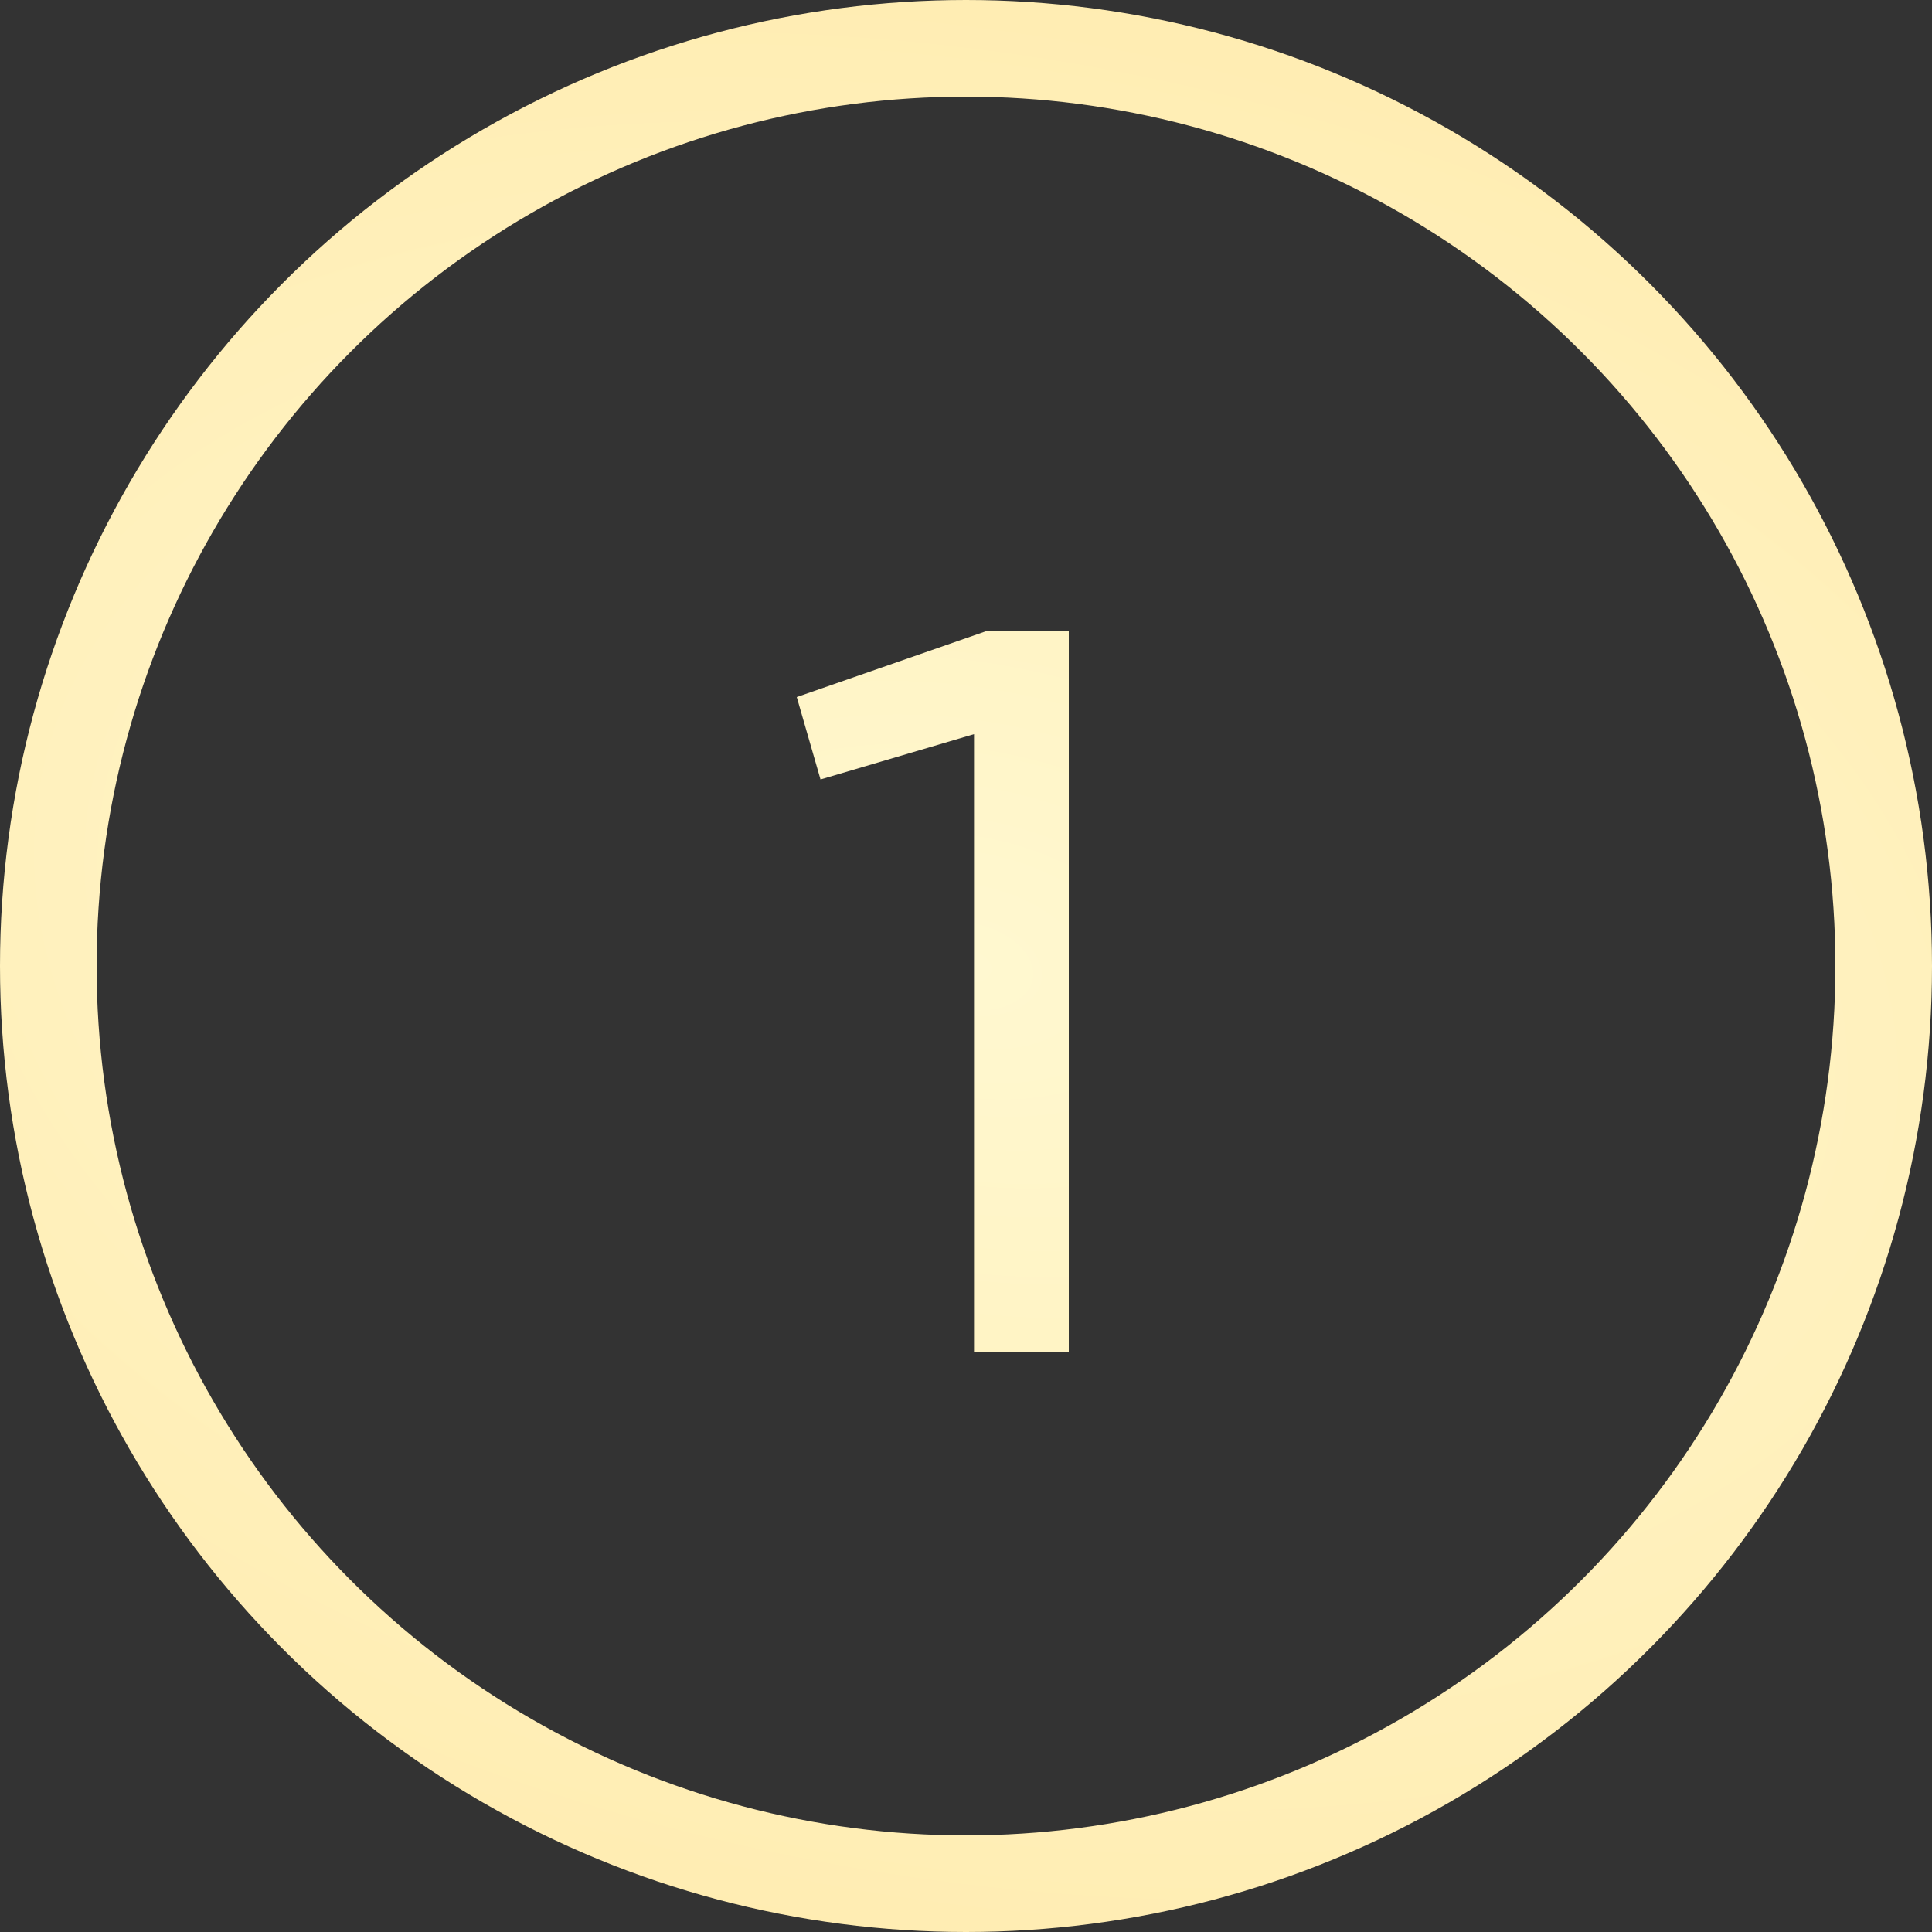
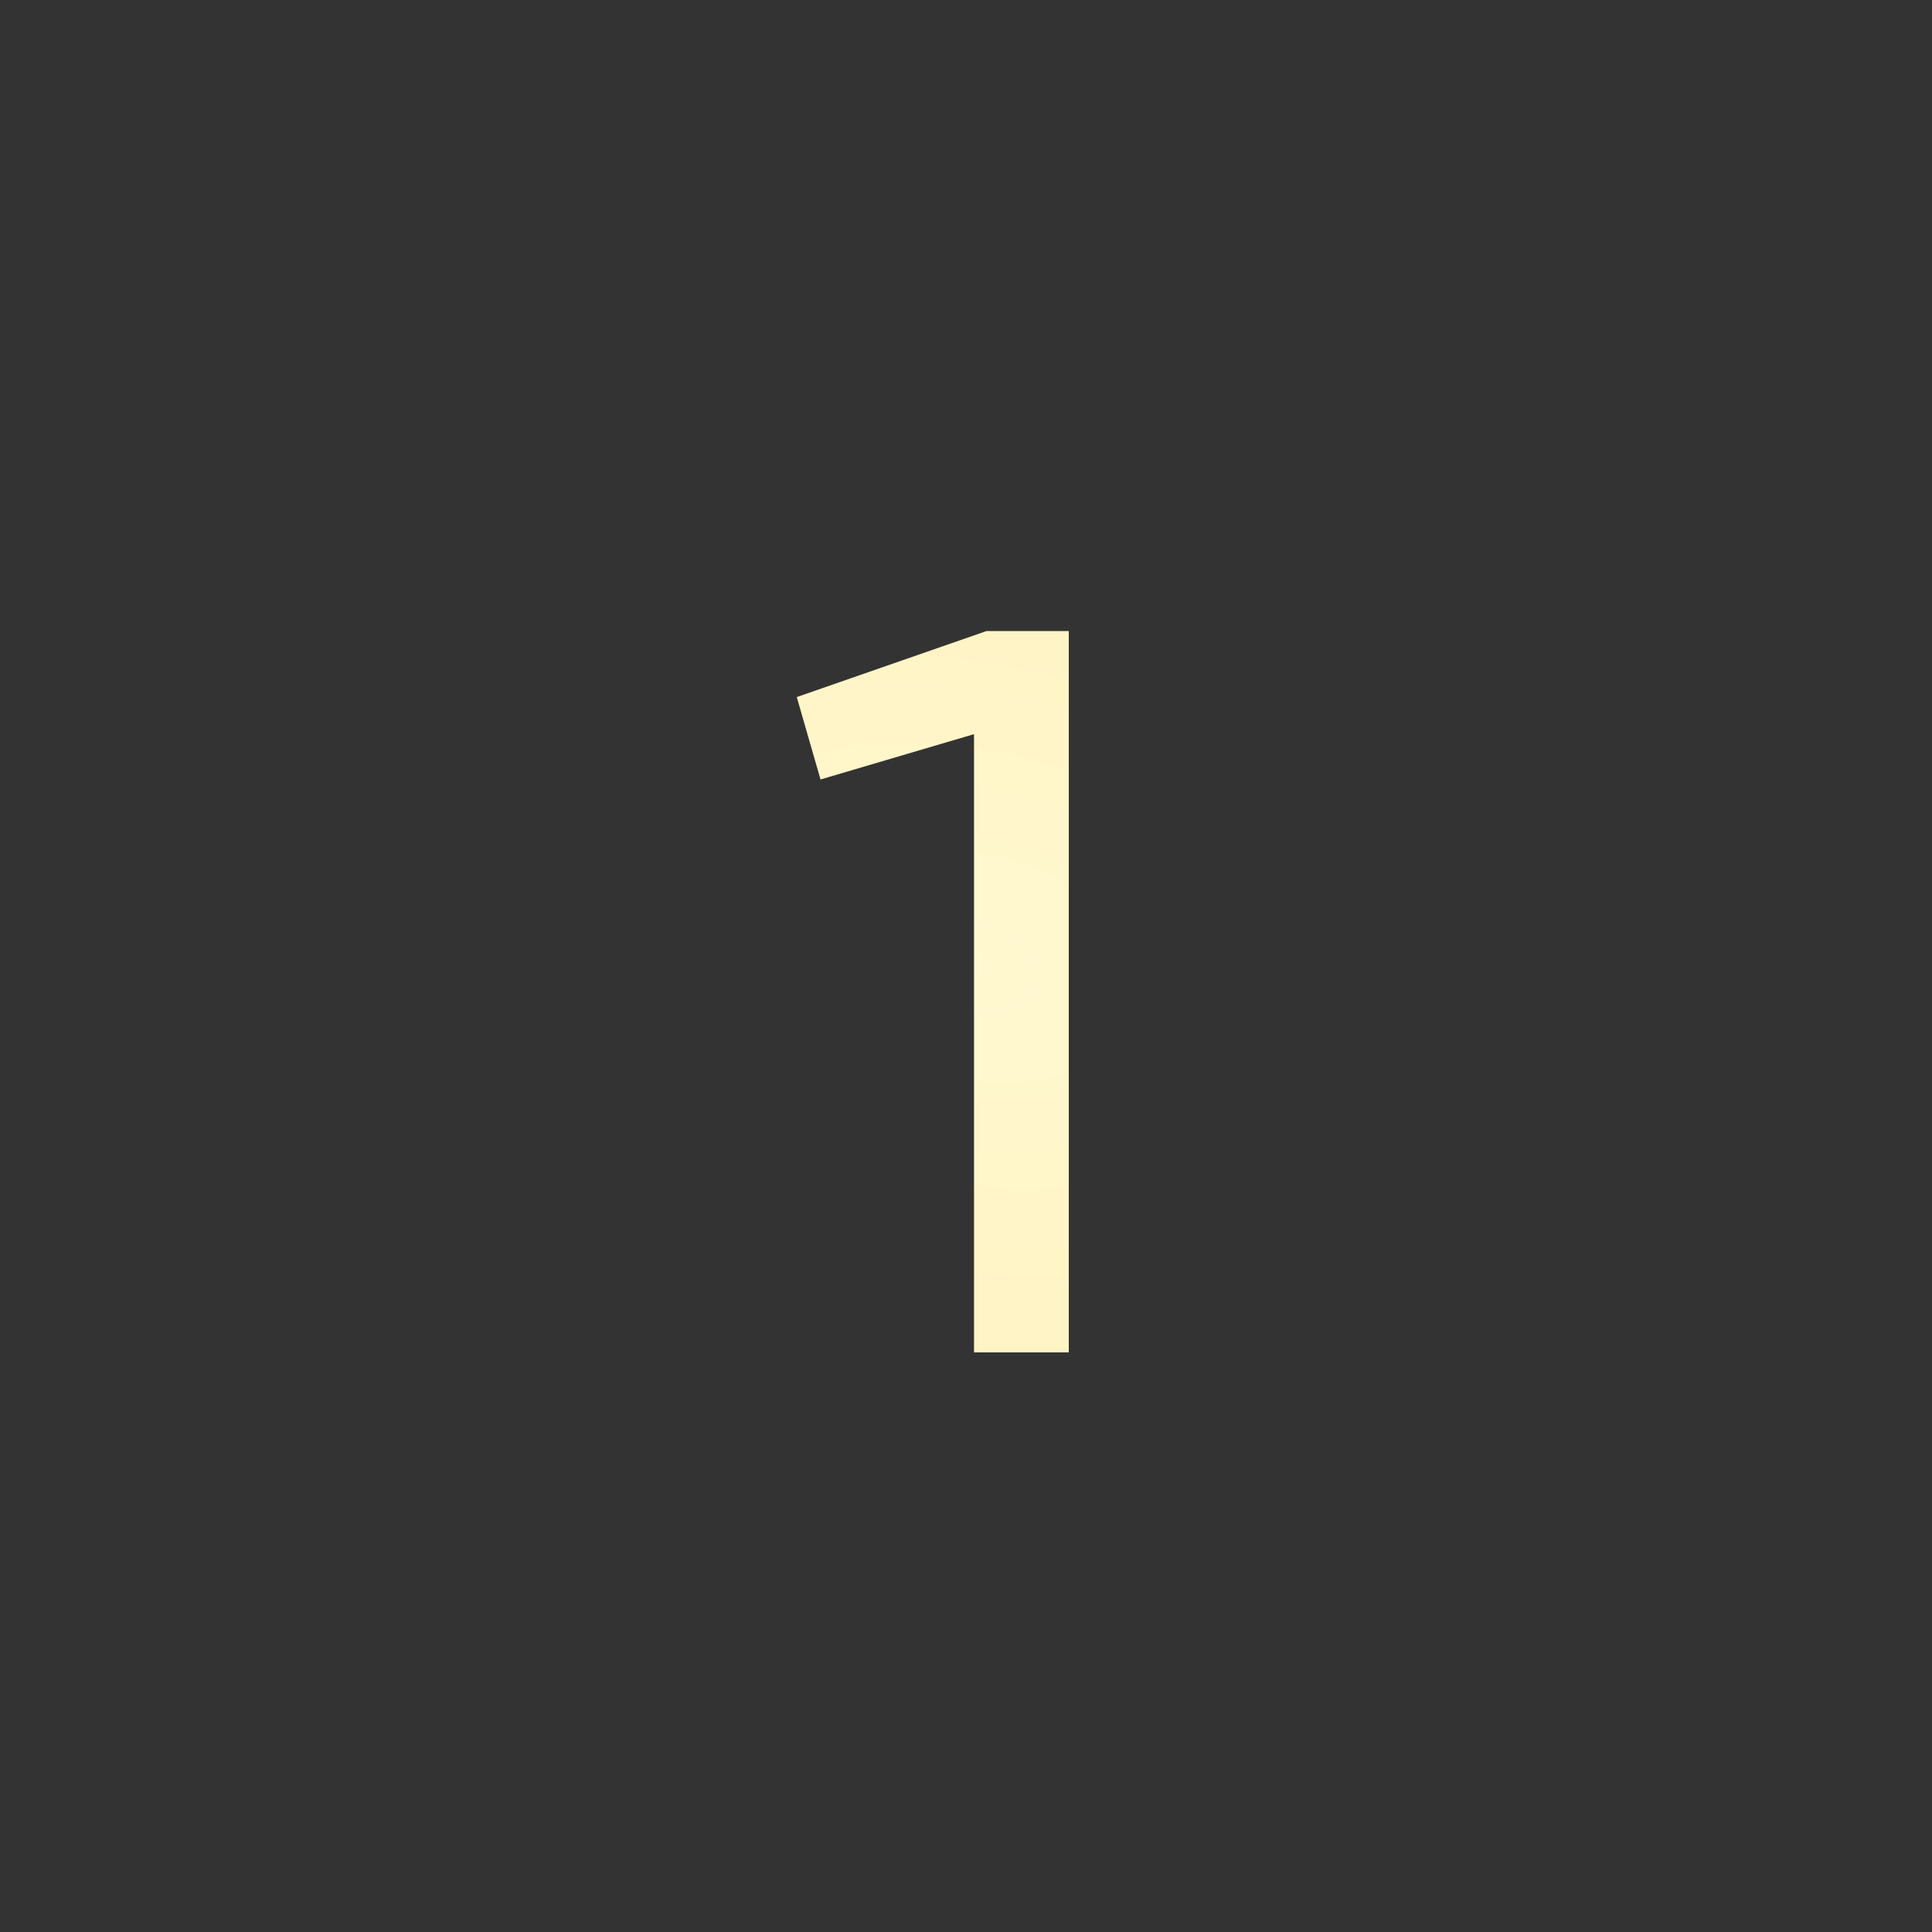
<svg xmlns="http://www.w3.org/2000/svg" width="20" height="20" viewBox="0 0 20 20" fill="none">
  <rect x="0" y="0" width="20" height="20" fill="#333333" stroke="none" />
-   <circle cx="10" cy="10" r="9.5" stroke="url(#paint0_radial_72_1063)" />
  <path d="M10.211 6.533H11.064V14H10.083V7.6L8.494 8.069L8.248 7.216L10.211 6.533Z" fill="url(#paint1_radial_72_1063)" />
  <defs>
    <radialGradient id="paint0_radial_72_1063" cx="0" cy="0" r="1" gradientUnits="userSpaceOnUse" gradientTransform="translate(10 10) rotate(101.514) scale(20.568 31.323)">
      <stop stop-color="#FFF8D0" />
      <stop offset="1" stop-color="#FFE193" />
    </radialGradient>
    <radialGradient id="paint1_radial_72_1063" cx="0" cy="0" r="1" gradientUnits="userSpaceOnUse" gradientTransform="translate(10 10) rotate(101.514) scale(20.568 31.323)">
      <stop stop-color="#FFF8D0" />
      <stop offset="1" stop-color="#FFE193" />
    </radialGradient>
  </defs>
</svg>